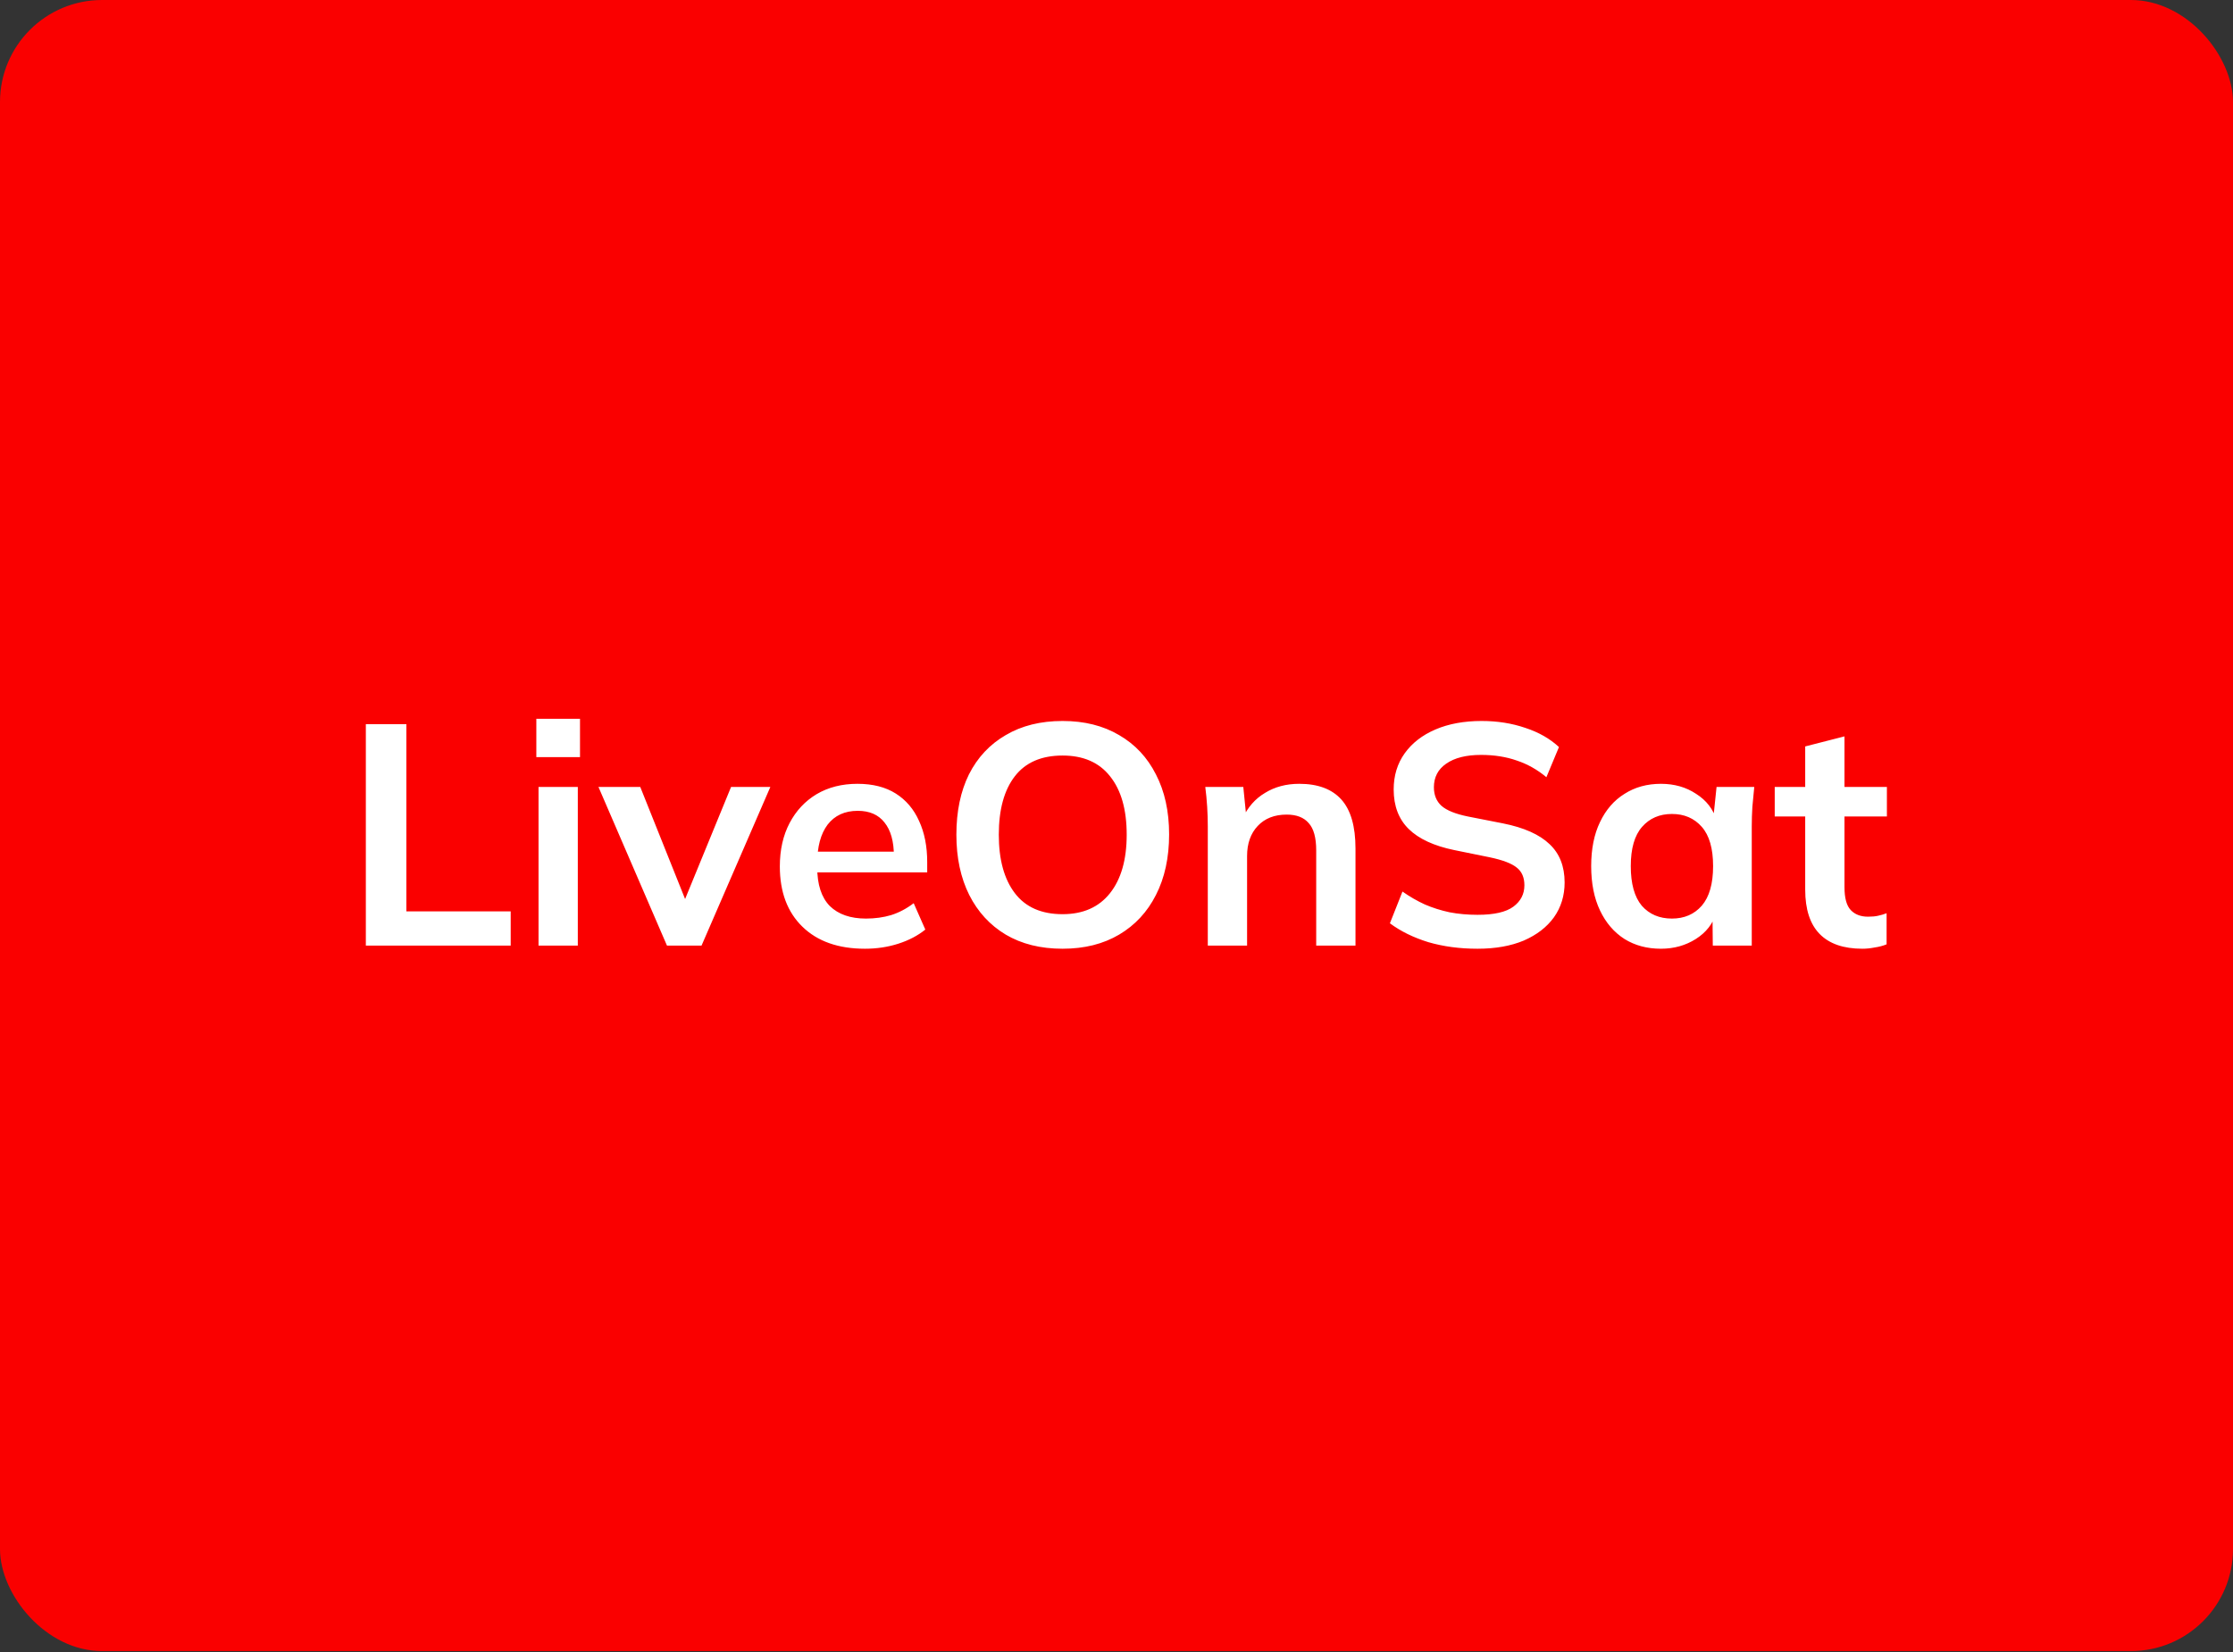
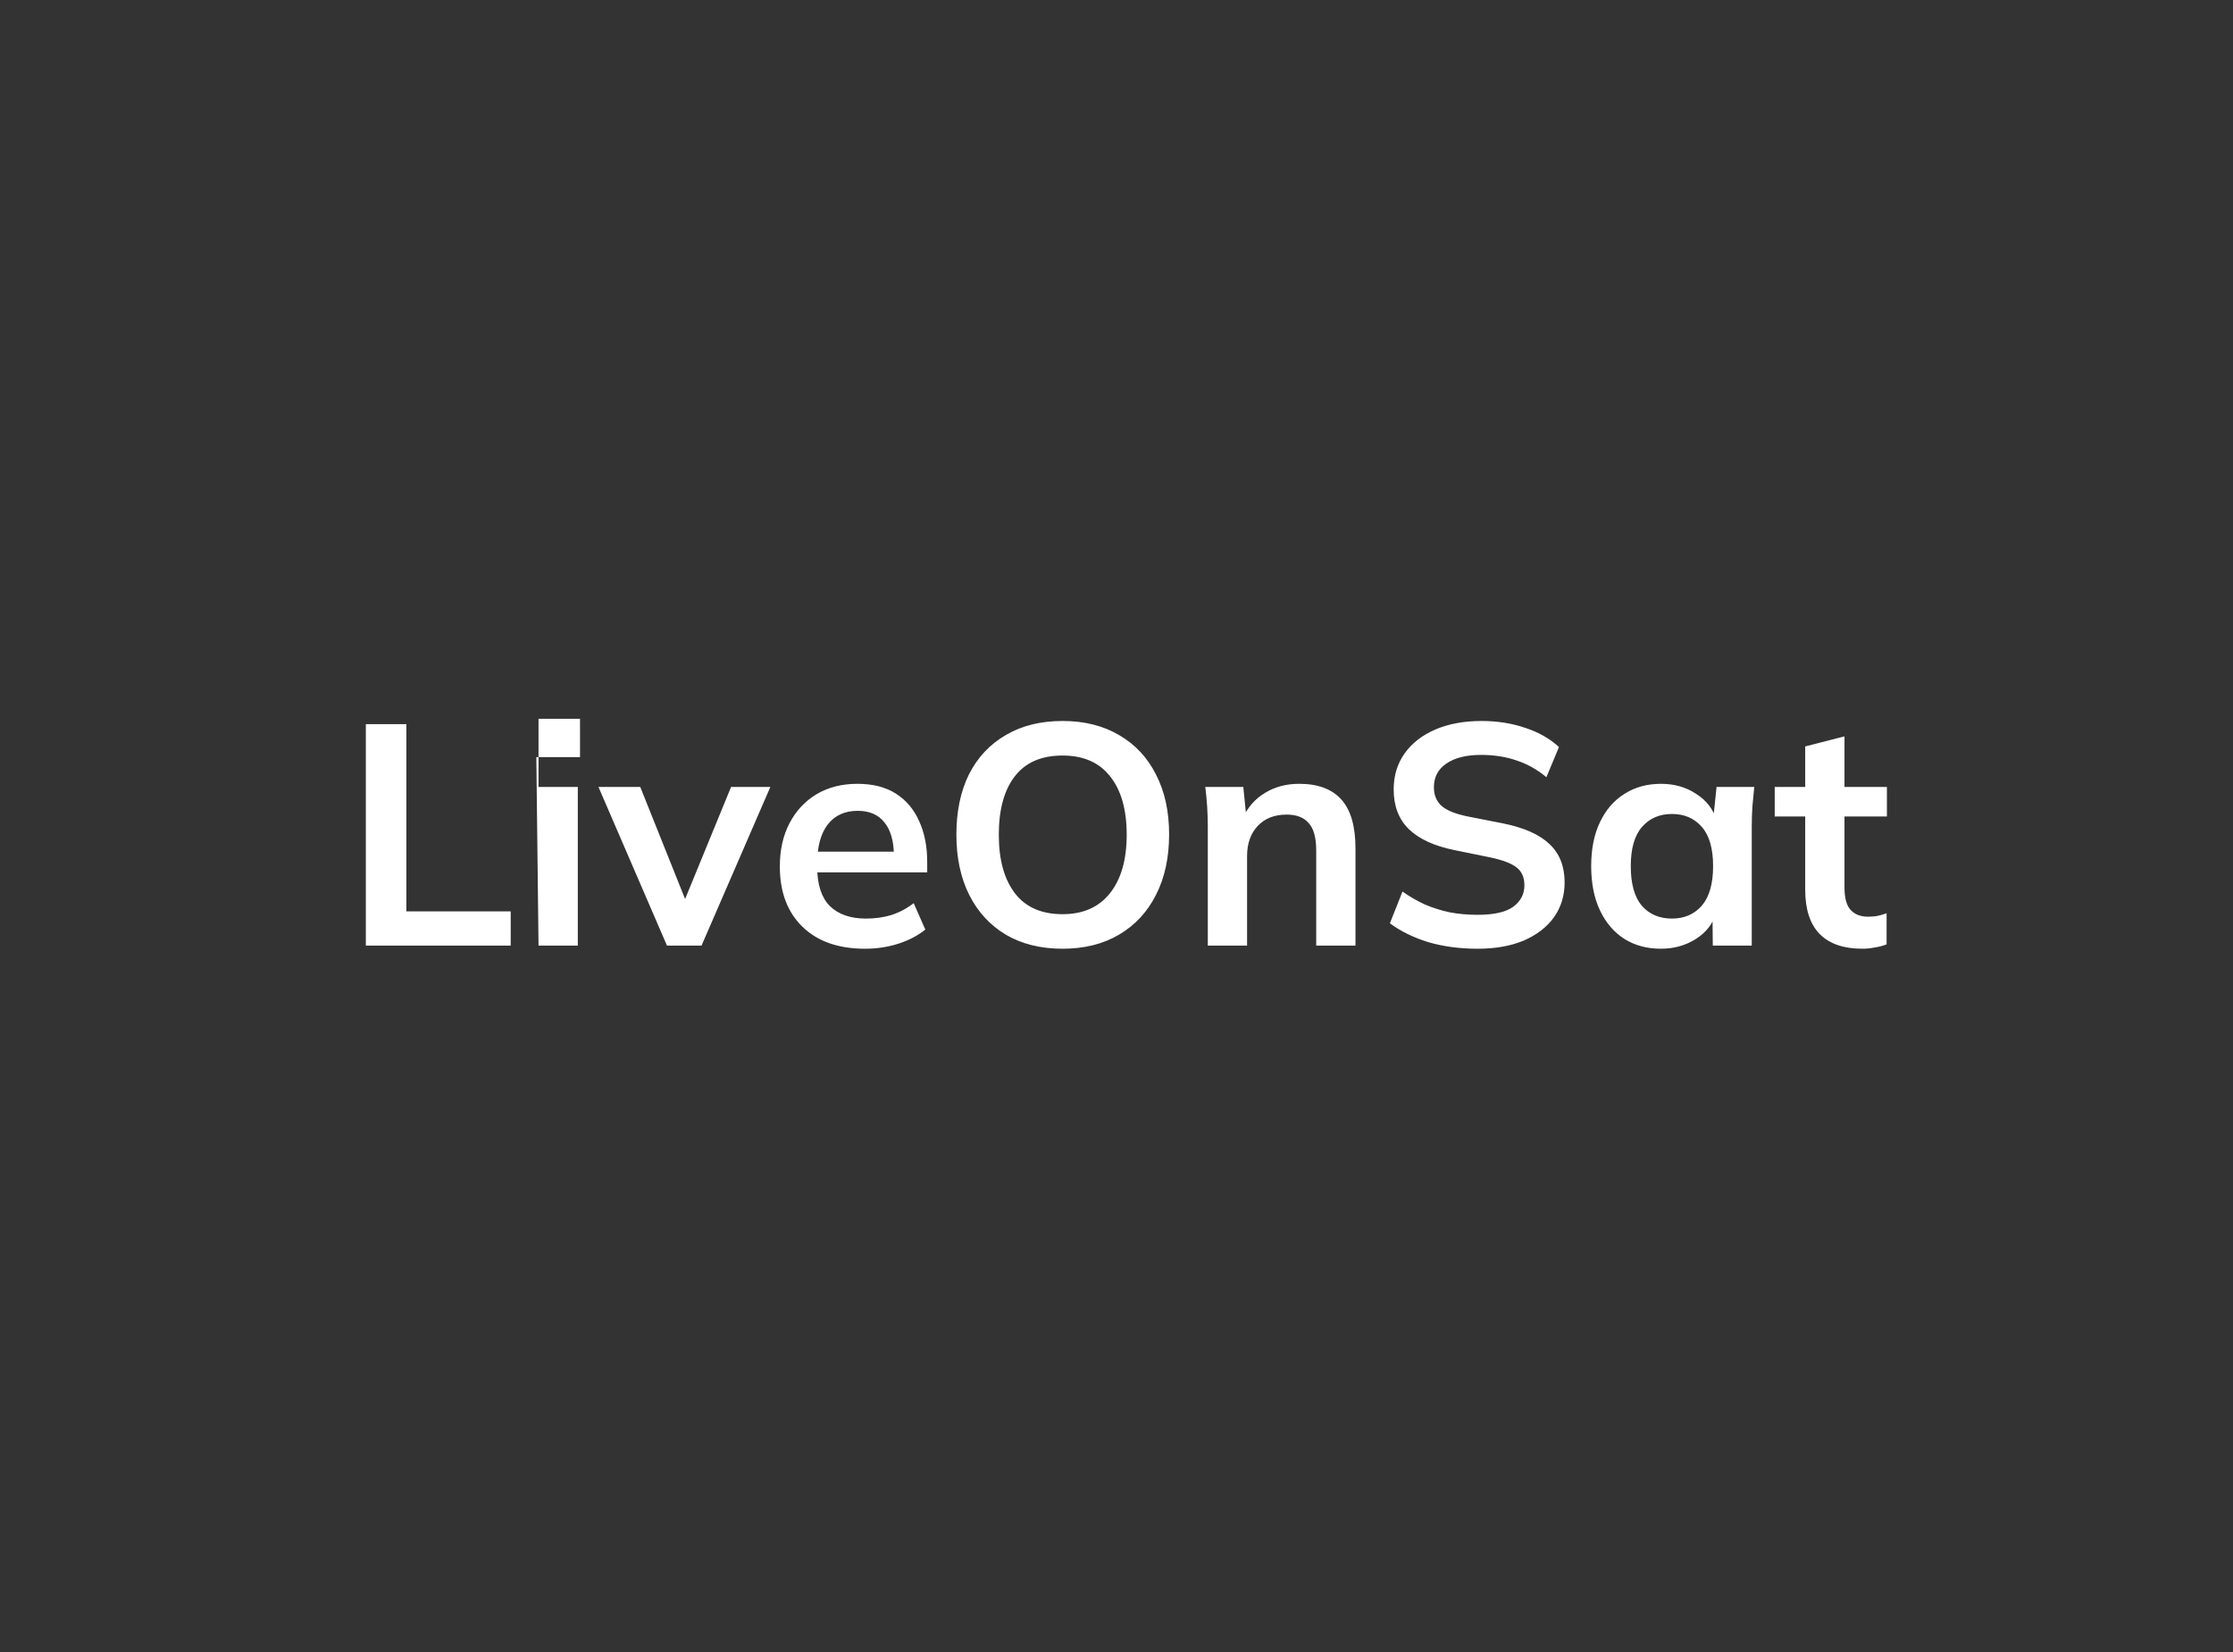
<svg xmlns="http://www.w3.org/2000/svg" width="1400" height="1036" viewBox="0 0 1400 1036" fill="none">
  <rect x="0" y="0" width="1400" height="1036" fill="#333333" stroke="none" />
  <g clip-path="url(#clip0_2259_529)">
-     <rect width="1400" height="1035.42" rx="64" fill="#FA0000" />
-   </g>
-   <path d="M229.367 593V454.109H254.781V571.526H320.187V593H229.367ZM337.637 593V493.511H362.263V593H337.637ZM336.258 474.795V450.76H363.642V474.795H336.258ZM418.162 593L375.214 493.511H401.416L432.544 571.329H426.437L458.352 493.511H482.978L439.833 593H418.162ZM542.313 594.97C525.633 594.97 512.565 590.373 503.108 581.18C493.652 571.986 488.924 559.377 488.924 543.354C488.924 532.978 490.959 523.916 495.031 516.167C499.102 508.418 504.75 502.376 511.974 498.042C519.328 493.708 527.866 491.541 537.585 491.541C547.172 491.541 555.184 493.576 561.62 497.648C568.055 501.719 572.915 507.433 576.198 514.788C579.613 522.143 581.32 530.745 581.32 540.596V547.097H508.821V534.095H563.787L560.438 536.853C560.438 527.659 558.467 520.632 554.527 515.773C550.718 510.913 545.137 508.483 537.782 508.483C529.639 508.483 523.334 511.373 518.869 517.152C514.535 522.931 512.368 531.008 512.368 541.384V543.945C512.368 554.715 514.994 562.792 520.248 568.177C525.633 573.431 533.185 576.057 542.904 576.057C548.551 576.057 553.805 575.335 558.664 573.89C563.655 572.314 568.384 569.819 572.849 566.404L580.138 582.953C575.41 586.761 569.763 589.717 563.196 591.818C556.629 593.919 549.668 594.97 542.313 594.97ZM599.613 523.456C599.613 508.877 602.24 496.269 607.493 485.63C612.878 474.992 620.562 466.783 630.543 461.004C640.525 455.094 652.411 452.139 666.202 452.139C679.861 452.139 691.682 455.094 701.663 461.004C711.645 466.783 719.328 474.992 724.713 485.63C730.229 496.269 732.988 508.812 732.988 523.259C732.988 537.838 730.229 550.512 724.713 561.282C719.328 571.92 711.645 580.194 701.663 586.105C691.682 592.015 679.861 594.97 666.202 594.97C652.411 594.97 640.525 592.015 630.543 586.105C620.693 580.194 613.075 571.92 607.69 561.282C602.305 550.512 599.613 537.903 599.613 523.456ZM626.209 523.456C626.209 539.085 629.558 551.3 636.256 560.1C642.955 568.899 652.937 573.299 666.202 573.299C679.073 573.299 688.989 568.899 695.95 560.1C702.911 551.3 706.391 539.085 706.391 523.456C706.391 507.695 702.911 495.481 695.95 486.813C689.12 478.144 679.204 473.81 666.202 473.81C652.937 473.81 642.955 478.144 636.256 486.813C629.558 495.481 626.209 507.695 626.209 523.456ZM757.241 593V518.334C757.241 514.262 757.11 510.125 756.847 505.922C756.584 501.719 756.19 497.582 755.665 493.511H779.503L781.473 513.212H779.109C782.261 506.251 786.924 500.931 793.097 497.254C799.27 493.445 806.428 491.541 814.571 491.541C826.26 491.541 835.059 494.824 840.97 501.391C846.88 507.958 849.835 518.203 849.835 532.124V593H825.209V533.306C825.209 525.295 823.633 519.582 820.481 516.167C817.46 512.621 812.863 510.848 806.69 510.848C799.073 510.848 793.031 513.212 788.565 517.94C784.1 522.668 781.867 528.972 781.867 536.853V593H757.241ZM926.38 594.97C915.217 594.97 904.907 593.591 895.45 590.833C886.125 587.943 878.113 584.003 871.415 579.012L879.296 559.115C883.761 562.267 888.424 564.959 893.283 567.192C898.143 569.293 903.331 570.935 908.847 572.117C914.363 573.168 920.208 573.693 926.38 573.693C936.756 573.693 944.243 571.986 948.839 568.571C953.436 565.156 955.735 560.691 955.735 555.174C955.735 550.315 954.159 546.637 951.007 544.142C947.854 541.515 942.207 539.348 934.064 537.641L911.802 533.109C899.062 530.483 889.54 526.083 883.236 519.91C876.931 513.737 873.779 505.463 873.779 495.087C873.779 486.419 876.078 478.867 880.675 472.431C885.271 465.995 891.707 461.004 899.981 457.458C908.256 453.912 917.909 452.139 928.942 452.139C938.792 452.139 947.92 453.584 956.326 456.473C964.731 459.231 971.758 463.237 977.406 468.491L969.525 487.404C963.878 482.675 957.705 479.195 951.007 476.962C944.308 474.598 936.822 473.416 928.548 473.416C919.223 473.416 911.933 475.255 906.68 478.932C901.557 482.478 898.996 487.404 898.996 493.708C898.996 498.567 900.572 502.442 903.725 505.331C907.008 508.221 912.524 510.454 920.273 512.03L942.338 516.364C955.472 518.991 965.191 523.325 971.495 529.366C977.8 535.277 980.952 543.288 980.952 553.401C980.952 561.676 978.719 568.965 974.254 575.269C969.788 581.442 963.484 586.302 955.341 589.848C947.198 593.263 937.544 594.97 926.38 594.97ZM1041.34 594.97C1032.67 594.97 1025.05 592.934 1018.49 588.863C1011.92 584.66 1006.8 578.684 1003.12 570.935C999.444 563.186 997.605 553.927 997.605 543.157C997.605 532.387 999.444 523.193 1003.12 515.576C1006.8 507.827 1011.92 501.916 1018.49 497.845C1025.05 493.642 1032.67 491.541 1041.34 491.541C1049.75 491.541 1057.1 493.642 1063.41 497.845C1069.84 501.916 1074.11 507.433 1076.21 514.394H1074.04L1076.21 493.511H1099.85C1099.46 497.582 1099.06 501.719 1098.67 505.922C1098.41 510.125 1098.28 514.262 1098.28 518.334V593H1073.85L1073.65 572.511H1076.01C1073.91 579.341 1069.64 584.791 1063.21 588.863C1056.77 592.934 1049.48 594.97 1041.34 594.97ZM1048.24 576.057C1055.99 576.057 1062.22 573.365 1066.95 567.98C1071.68 562.464 1074.04 554.189 1074.04 543.157C1074.04 532.124 1071.68 523.916 1066.95 518.531C1062.22 513.146 1055.99 510.454 1048.24 510.454C1040.49 510.454 1034.25 513.146 1029.52 518.531C1024.79 523.916 1022.43 532.124 1022.43 543.157C1022.43 554.189 1024.73 562.464 1029.32 567.98C1034.05 573.365 1040.36 576.057 1048.24 576.057ZM1167.65 594.97C1155.83 594.97 1146.89 591.884 1140.85 585.711C1134.81 579.538 1131.79 570.278 1131.79 557.933V512.03H1112.68V493.511H1131.79V468.097L1156.42 461.792V493.511H1183.01V512.03H1156.42V556.356C1156.42 563.186 1157.73 567.98 1160.36 570.738C1162.98 573.496 1166.6 574.875 1171.19 574.875C1173.69 574.875 1175.79 574.678 1177.5 574.284C1179.34 573.89 1181.11 573.365 1182.82 572.708V592.212C1180.58 593.131 1178.09 593.788 1175.33 594.182C1172.7 594.707 1170.14 594.97 1167.65 594.97Z" fill="white" />
+     </g>
+   <path d="M229.367 593V454.109H254.781V571.526H320.187V593H229.367ZM337.637 593V493.511H362.263V593H337.637ZV450.76H363.642V474.795H336.258ZM418.162 593L375.214 493.511H401.416L432.544 571.329H426.437L458.352 493.511H482.978L439.833 593H418.162ZM542.313 594.97C525.633 594.97 512.565 590.373 503.108 581.18C493.652 571.986 488.924 559.377 488.924 543.354C488.924 532.978 490.959 523.916 495.031 516.167C499.102 508.418 504.75 502.376 511.974 498.042C519.328 493.708 527.866 491.541 537.585 491.541C547.172 491.541 555.184 493.576 561.62 497.648C568.055 501.719 572.915 507.433 576.198 514.788C579.613 522.143 581.32 530.745 581.32 540.596V547.097H508.821V534.095H563.787L560.438 536.853C560.438 527.659 558.467 520.632 554.527 515.773C550.718 510.913 545.137 508.483 537.782 508.483C529.639 508.483 523.334 511.373 518.869 517.152C514.535 522.931 512.368 531.008 512.368 541.384V543.945C512.368 554.715 514.994 562.792 520.248 568.177C525.633 573.431 533.185 576.057 542.904 576.057C548.551 576.057 553.805 575.335 558.664 573.89C563.655 572.314 568.384 569.819 572.849 566.404L580.138 582.953C575.41 586.761 569.763 589.717 563.196 591.818C556.629 593.919 549.668 594.97 542.313 594.97ZM599.613 523.456C599.613 508.877 602.24 496.269 607.493 485.63C612.878 474.992 620.562 466.783 630.543 461.004C640.525 455.094 652.411 452.139 666.202 452.139C679.861 452.139 691.682 455.094 701.663 461.004C711.645 466.783 719.328 474.992 724.713 485.63C730.229 496.269 732.988 508.812 732.988 523.259C732.988 537.838 730.229 550.512 724.713 561.282C719.328 571.92 711.645 580.194 701.663 586.105C691.682 592.015 679.861 594.97 666.202 594.97C652.411 594.97 640.525 592.015 630.543 586.105C620.693 580.194 613.075 571.92 607.69 561.282C602.305 550.512 599.613 537.903 599.613 523.456ZM626.209 523.456C626.209 539.085 629.558 551.3 636.256 560.1C642.955 568.899 652.937 573.299 666.202 573.299C679.073 573.299 688.989 568.899 695.95 560.1C702.911 551.3 706.391 539.085 706.391 523.456C706.391 507.695 702.911 495.481 695.95 486.813C689.12 478.144 679.204 473.81 666.202 473.81C652.937 473.81 642.955 478.144 636.256 486.813C629.558 495.481 626.209 507.695 626.209 523.456ZM757.241 593V518.334C757.241 514.262 757.11 510.125 756.847 505.922C756.584 501.719 756.19 497.582 755.665 493.511H779.503L781.473 513.212H779.109C782.261 506.251 786.924 500.931 793.097 497.254C799.27 493.445 806.428 491.541 814.571 491.541C826.26 491.541 835.059 494.824 840.97 501.391C846.88 507.958 849.835 518.203 849.835 532.124V593H825.209V533.306C825.209 525.295 823.633 519.582 820.481 516.167C817.46 512.621 812.863 510.848 806.69 510.848C799.073 510.848 793.031 513.212 788.565 517.94C784.1 522.668 781.867 528.972 781.867 536.853V593H757.241ZM926.38 594.97C915.217 594.97 904.907 593.591 895.45 590.833C886.125 587.943 878.113 584.003 871.415 579.012L879.296 559.115C883.761 562.267 888.424 564.959 893.283 567.192C898.143 569.293 903.331 570.935 908.847 572.117C914.363 573.168 920.208 573.693 926.38 573.693C936.756 573.693 944.243 571.986 948.839 568.571C953.436 565.156 955.735 560.691 955.735 555.174C955.735 550.315 954.159 546.637 951.007 544.142C947.854 541.515 942.207 539.348 934.064 537.641L911.802 533.109C899.062 530.483 889.54 526.083 883.236 519.91C876.931 513.737 873.779 505.463 873.779 495.087C873.779 486.419 876.078 478.867 880.675 472.431C885.271 465.995 891.707 461.004 899.981 457.458C908.256 453.912 917.909 452.139 928.942 452.139C938.792 452.139 947.92 453.584 956.326 456.473C964.731 459.231 971.758 463.237 977.406 468.491L969.525 487.404C963.878 482.675 957.705 479.195 951.007 476.962C944.308 474.598 936.822 473.416 928.548 473.416C919.223 473.416 911.933 475.255 906.68 478.932C901.557 482.478 898.996 487.404 898.996 493.708C898.996 498.567 900.572 502.442 903.725 505.331C907.008 508.221 912.524 510.454 920.273 512.03L942.338 516.364C955.472 518.991 965.191 523.325 971.495 529.366C977.8 535.277 980.952 543.288 980.952 553.401C980.952 561.676 978.719 568.965 974.254 575.269C969.788 581.442 963.484 586.302 955.341 589.848C947.198 593.263 937.544 594.97 926.38 594.97ZM1041.34 594.97C1032.67 594.97 1025.05 592.934 1018.49 588.863C1011.92 584.66 1006.8 578.684 1003.12 570.935C999.444 563.186 997.605 553.927 997.605 543.157C997.605 532.387 999.444 523.193 1003.12 515.576C1006.8 507.827 1011.92 501.916 1018.49 497.845C1025.05 493.642 1032.67 491.541 1041.34 491.541C1049.75 491.541 1057.1 493.642 1063.41 497.845C1069.84 501.916 1074.11 507.433 1076.21 514.394H1074.04L1076.21 493.511H1099.85C1099.46 497.582 1099.06 501.719 1098.67 505.922C1098.41 510.125 1098.28 514.262 1098.28 518.334V593H1073.85L1073.65 572.511H1076.01C1073.91 579.341 1069.64 584.791 1063.21 588.863C1056.77 592.934 1049.48 594.97 1041.34 594.97ZM1048.24 576.057C1055.99 576.057 1062.22 573.365 1066.95 567.98C1071.68 562.464 1074.04 554.189 1074.04 543.157C1074.04 532.124 1071.68 523.916 1066.95 518.531C1062.22 513.146 1055.99 510.454 1048.24 510.454C1040.49 510.454 1034.25 513.146 1029.52 518.531C1024.79 523.916 1022.43 532.124 1022.43 543.157C1022.43 554.189 1024.73 562.464 1029.32 567.98C1034.05 573.365 1040.36 576.057 1048.24 576.057ZM1167.65 594.97C1155.83 594.97 1146.89 591.884 1140.85 585.711C1134.81 579.538 1131.79 570.278 1131.79 557.933V512.03H1112.68V493.511H1131.79V468.097L1156.42 461.792V493.511H1183.01V512.03H1156.42V556.356C1156.42 563.186 1157.73 567.98 1160.36 570.738C1162.98 573.496 1166.6 574.875 1171.19 574.875C1173.69 574.875 1175.79 574.678 1177.5 574.284C1179.34 573.89 1181.11 573.365 1182.82 572.708V592.212C1180.58 593.131 1178.09 593.788 1175.33 594.182C1172.7 594.707 1170.14 594.97 1167.65 594.97Z" fill="white" />
  <defs>
    <clipPath id="clip0_2259_529">
-       <rect width="1400" height="1035.42" rx="64" fill="white" />
-     </clipPath>
+       </clipPath>
  </defs>
</svg>